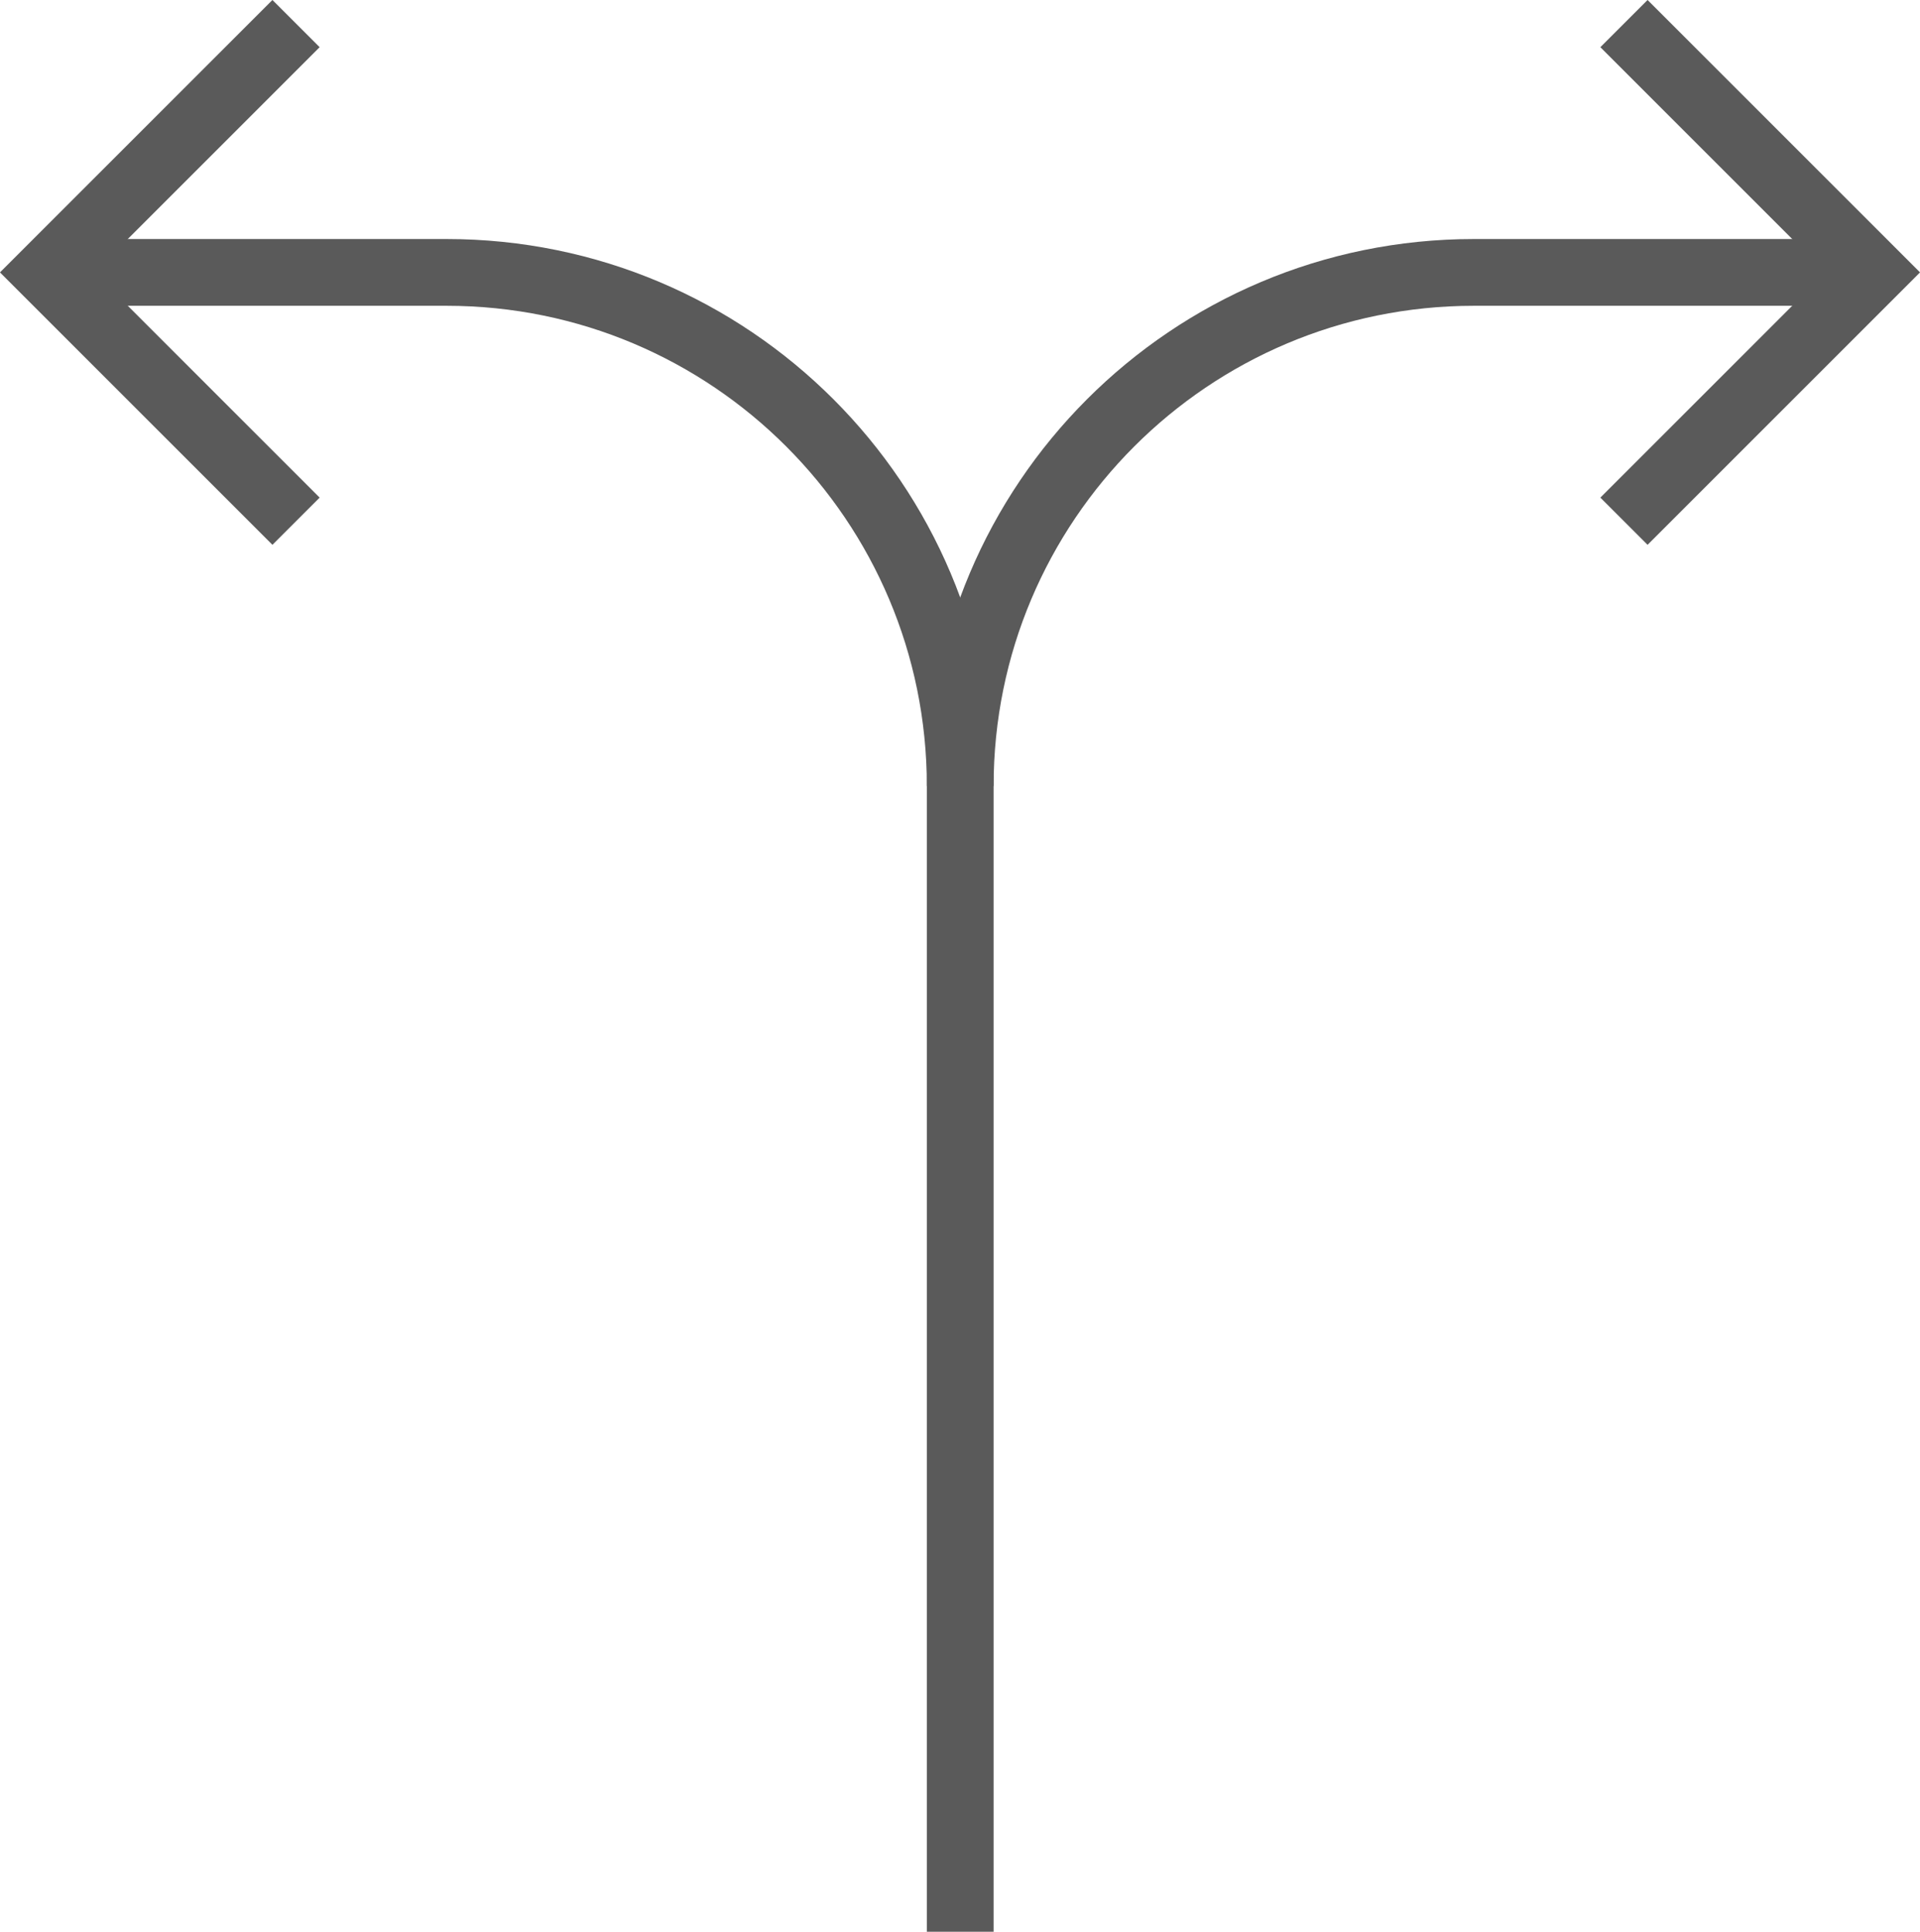
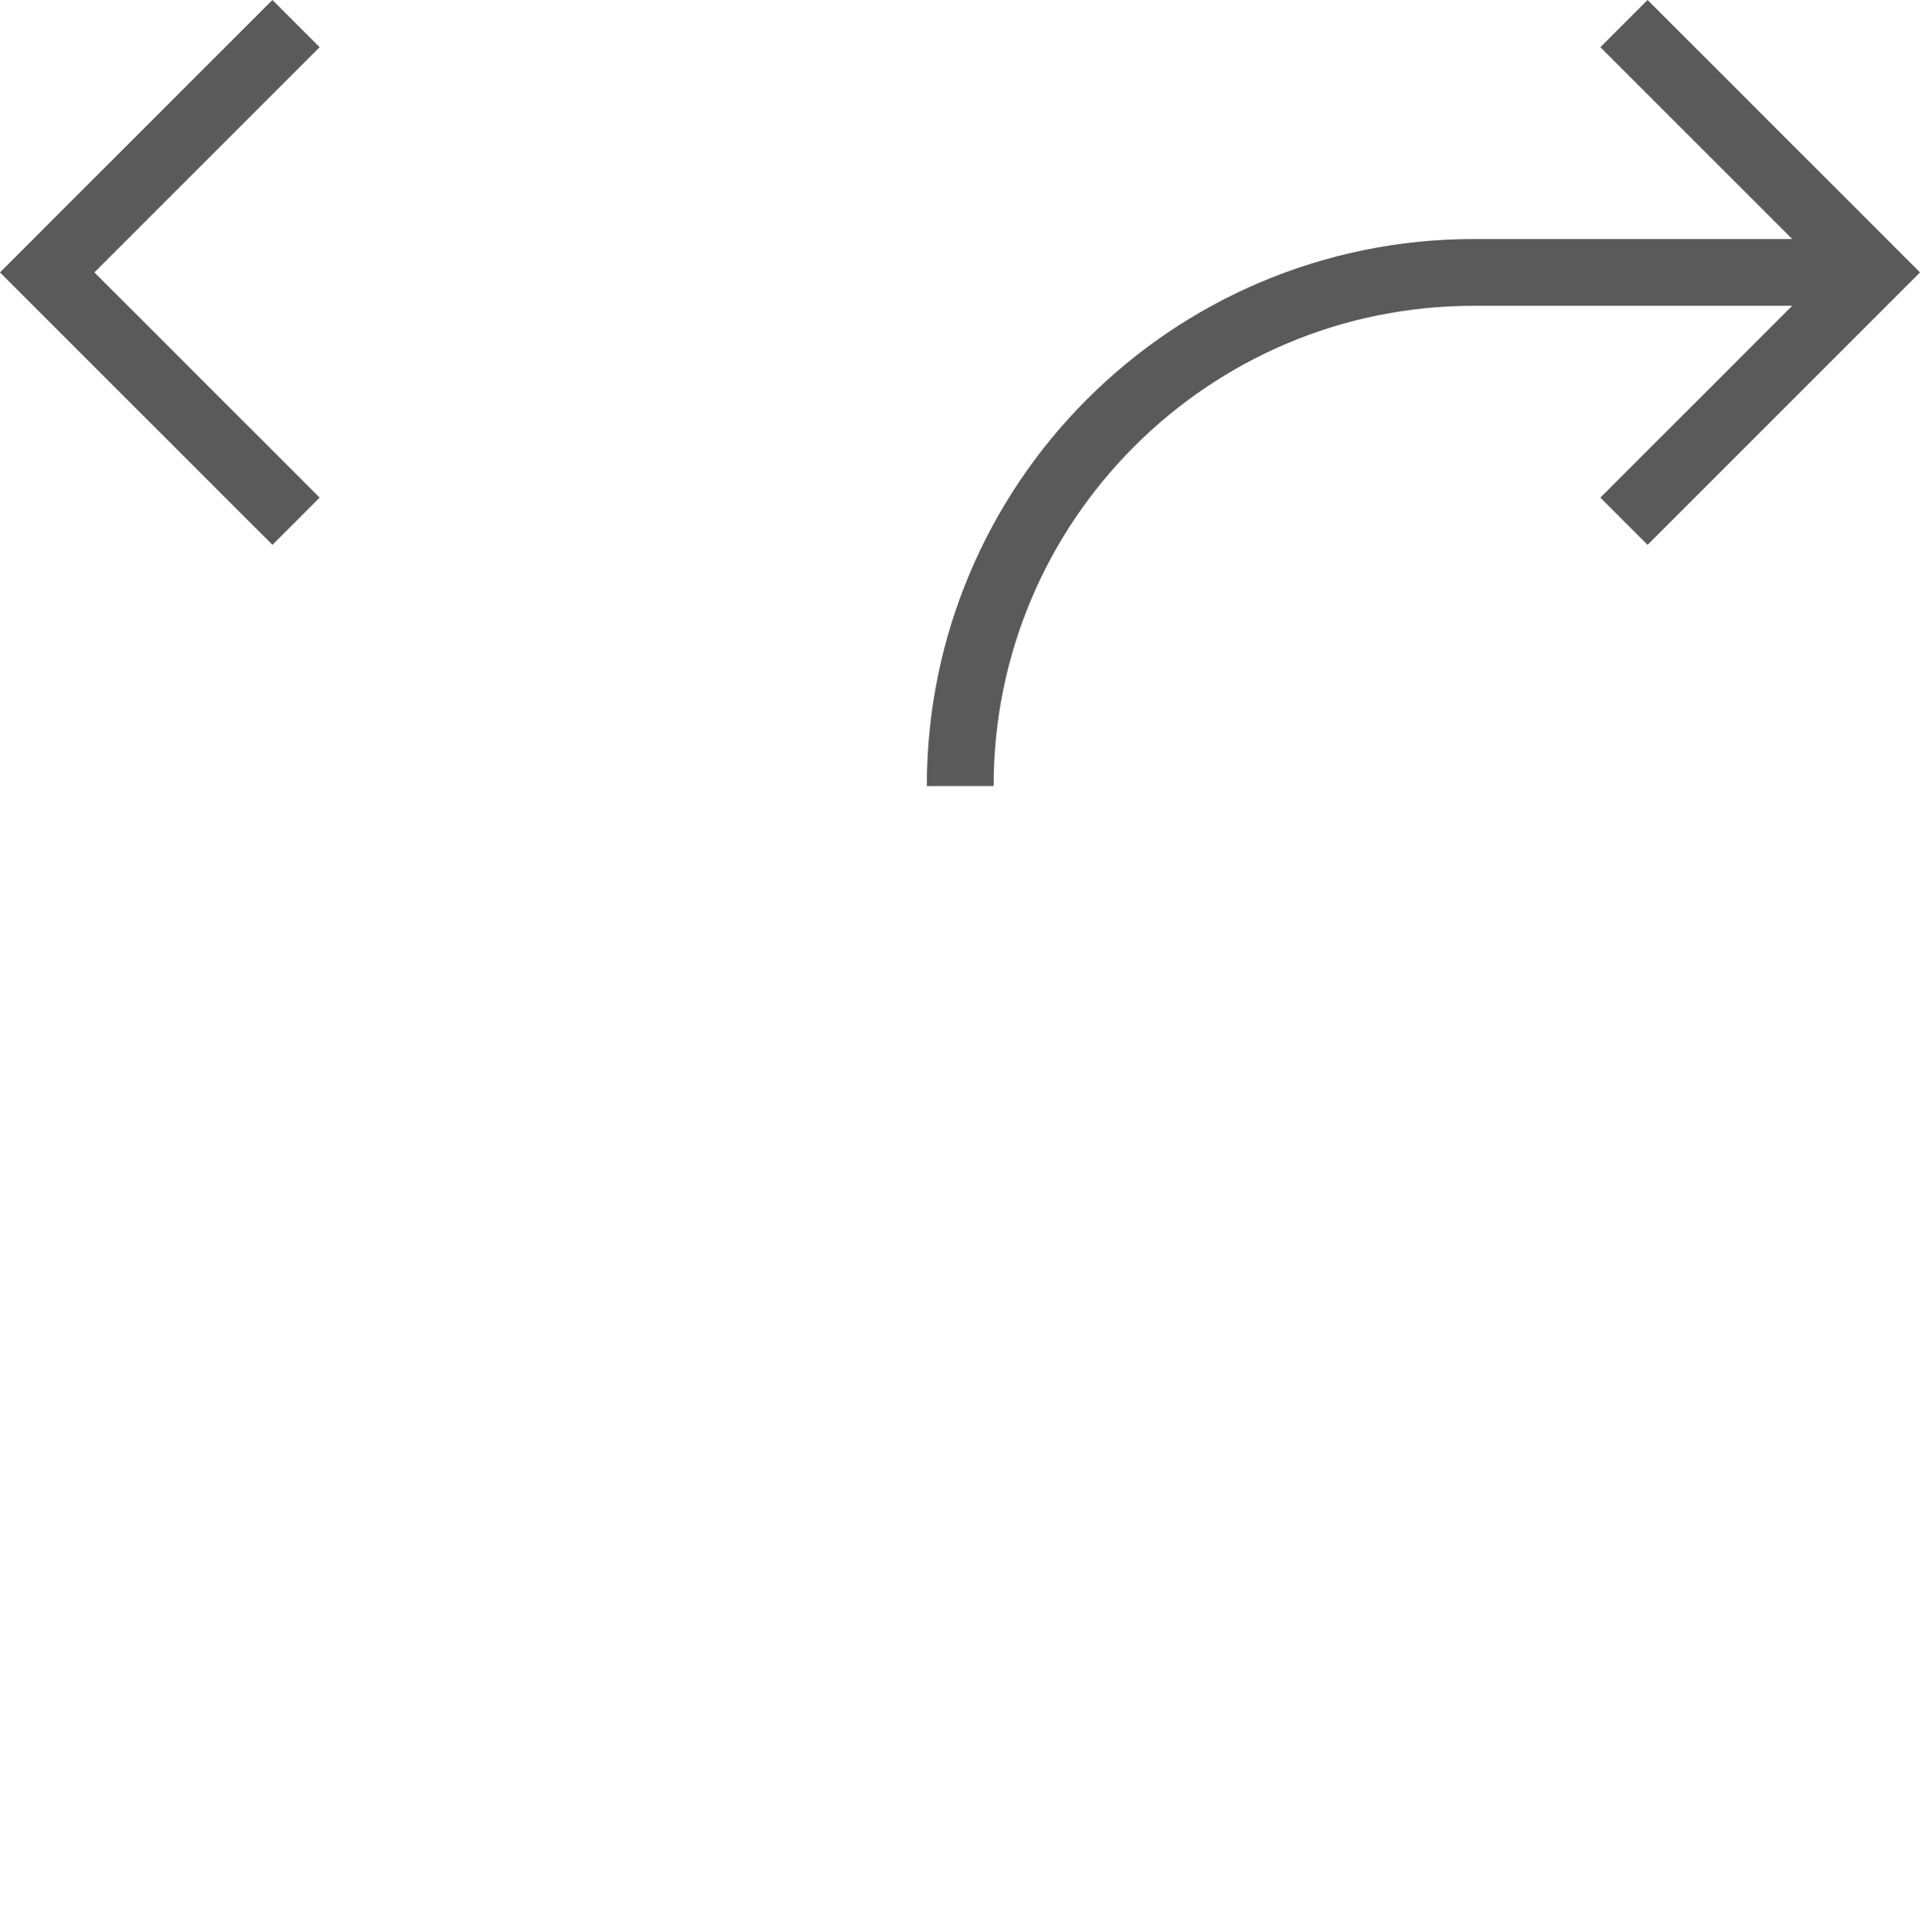
<svg xmlns="http://www.w3.org/2000/svg" viewBox="0 0 43.13 43.4">
  <defs>
    <style>.k{fill:none;stroke:#5a5a5a;stroke-miterlimit:10;stroke-width:1.5px;}</style>
  </defs>
  <g id="a" />
  <g id="b">
    <g id="c">
      <g id="d">
        <g id="e">
          <g id="f">
            <path id="g" class="k" d="M6.65,.53L1.06,6.12l5.59,5.59" />
            <path id="h" class="k" d="M36.48,.53l5.59,5.59-5.59,5.59" />
-             <path id="i" class="k" d="M21.57,43.4V17.66c0-6.37-5.16-11.54-11.54-11.54H1.06" />
            <path id="j" class="k" d="M21.57,17.66c0-6.37,5.16-11.54,11.54-11.54h8.97" />
          </g>
        </g>
      </g>
    </g>
  </g>
</svg>